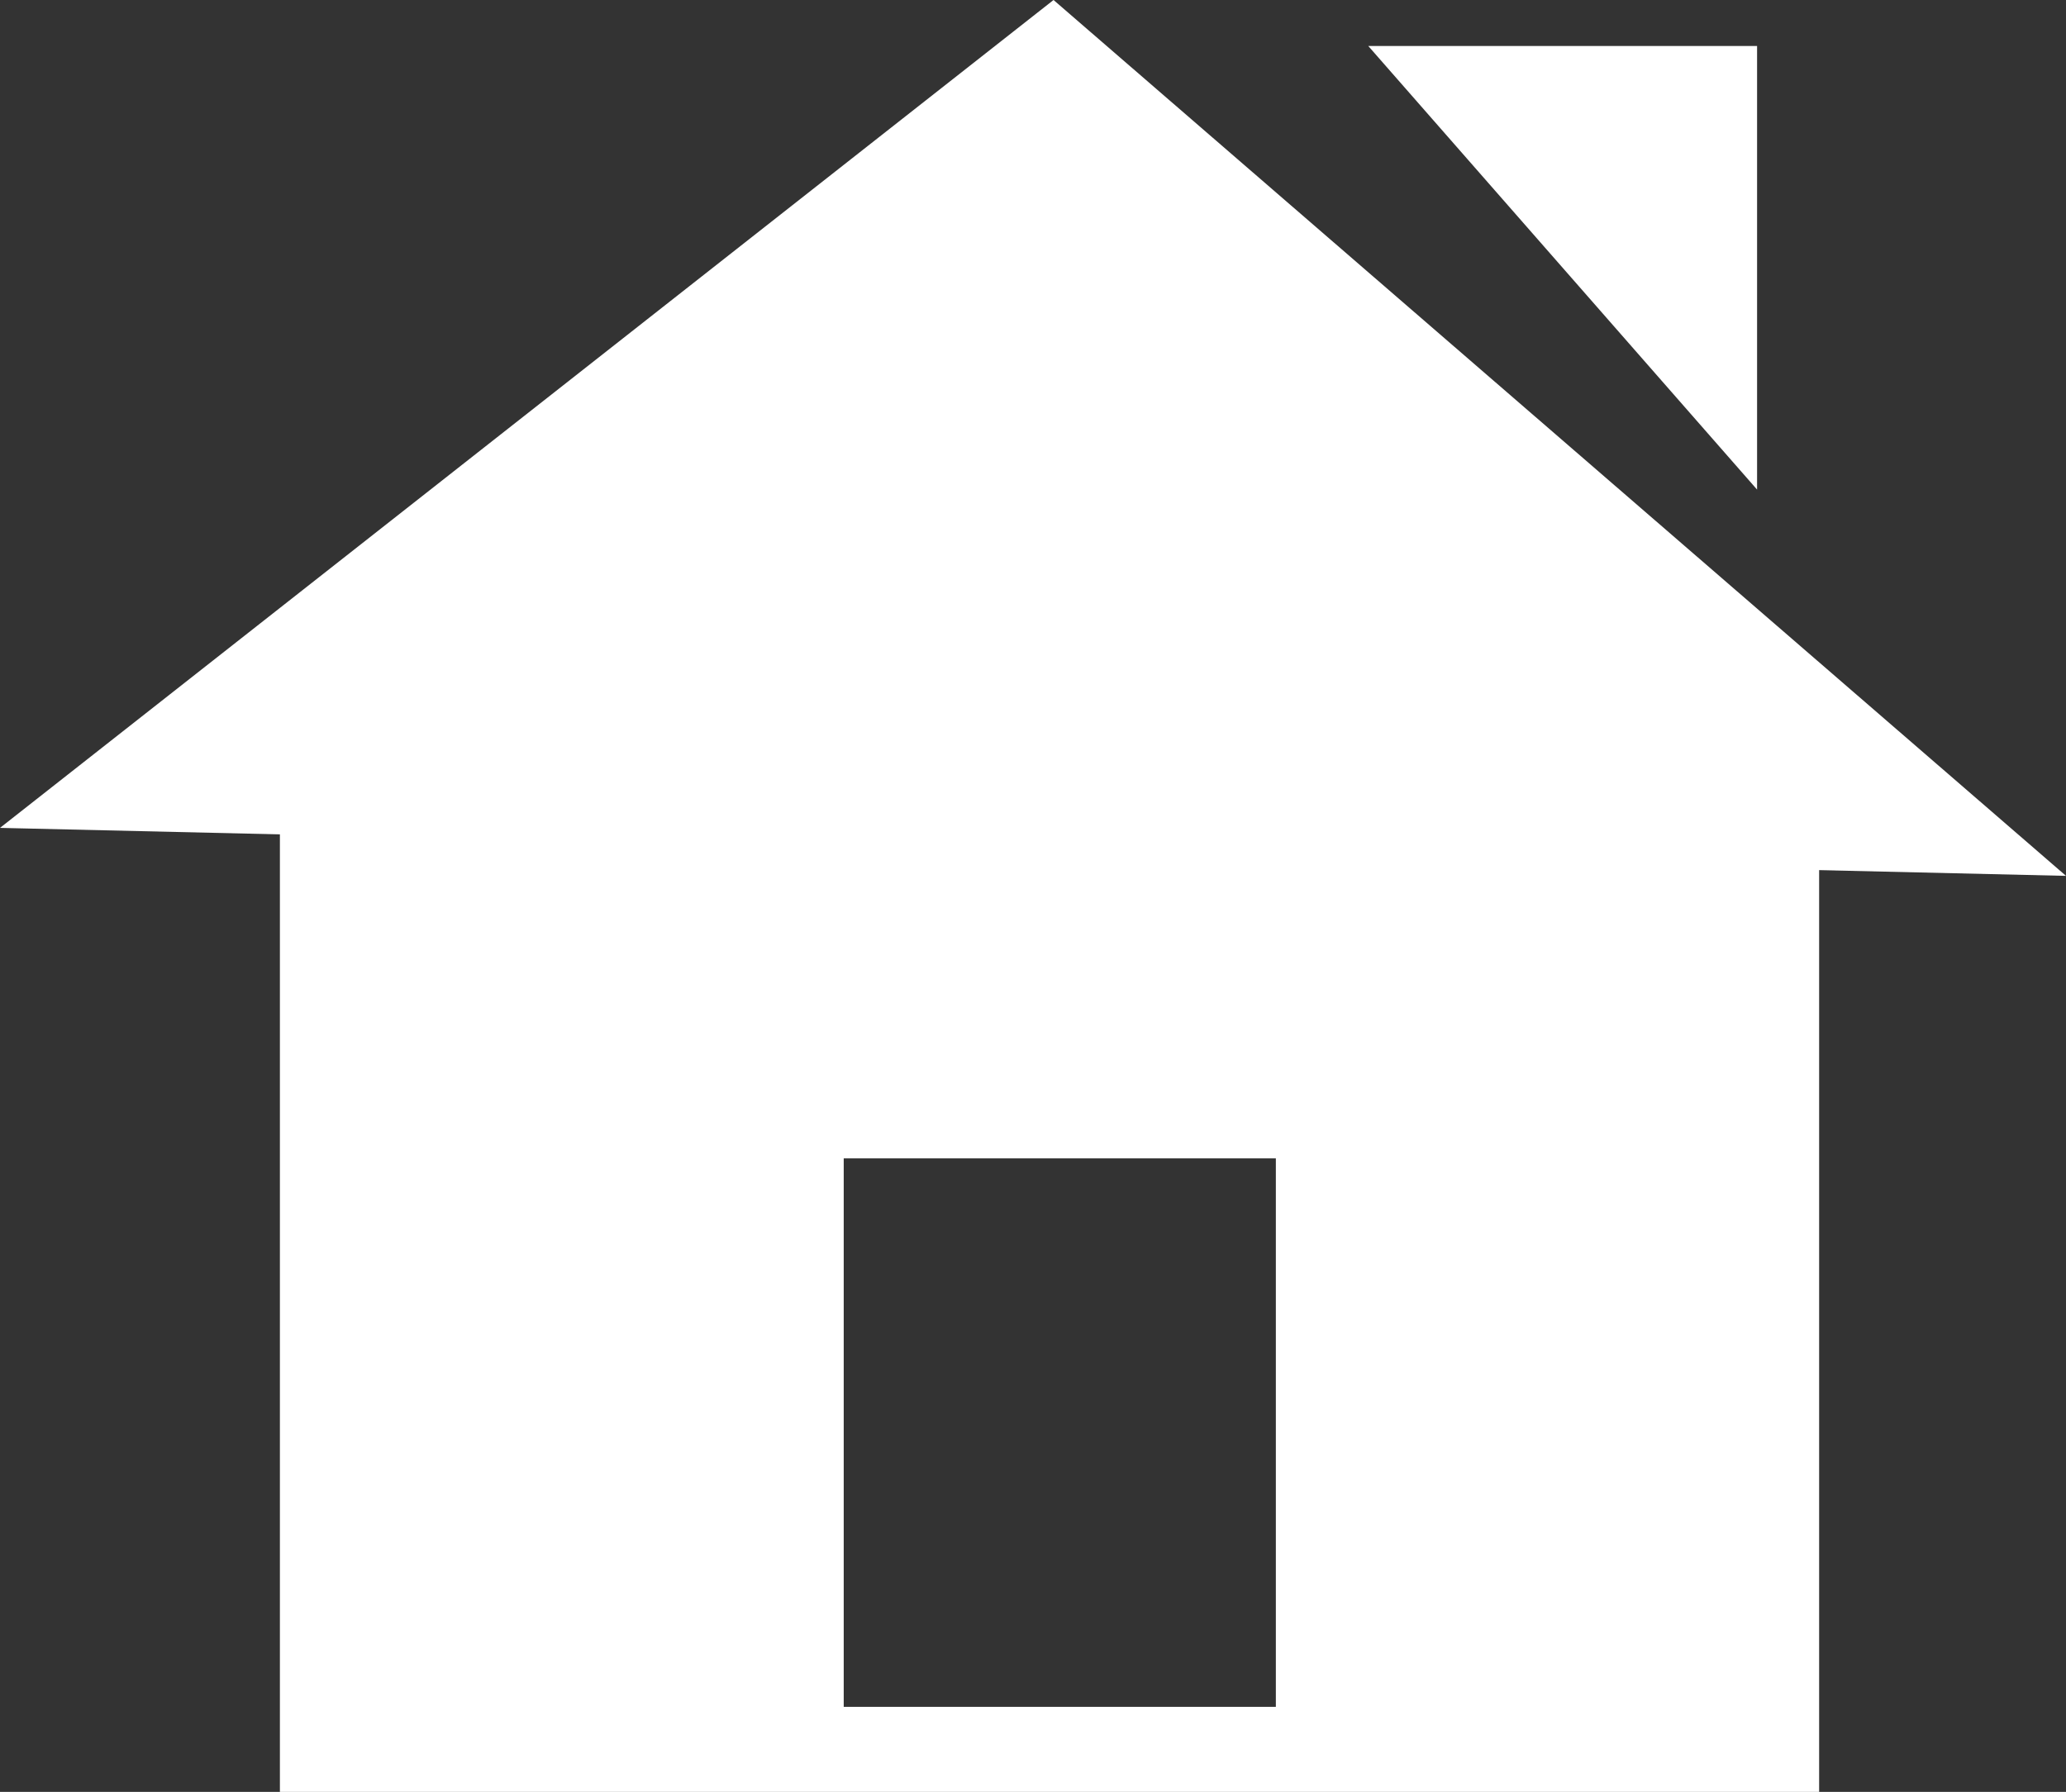
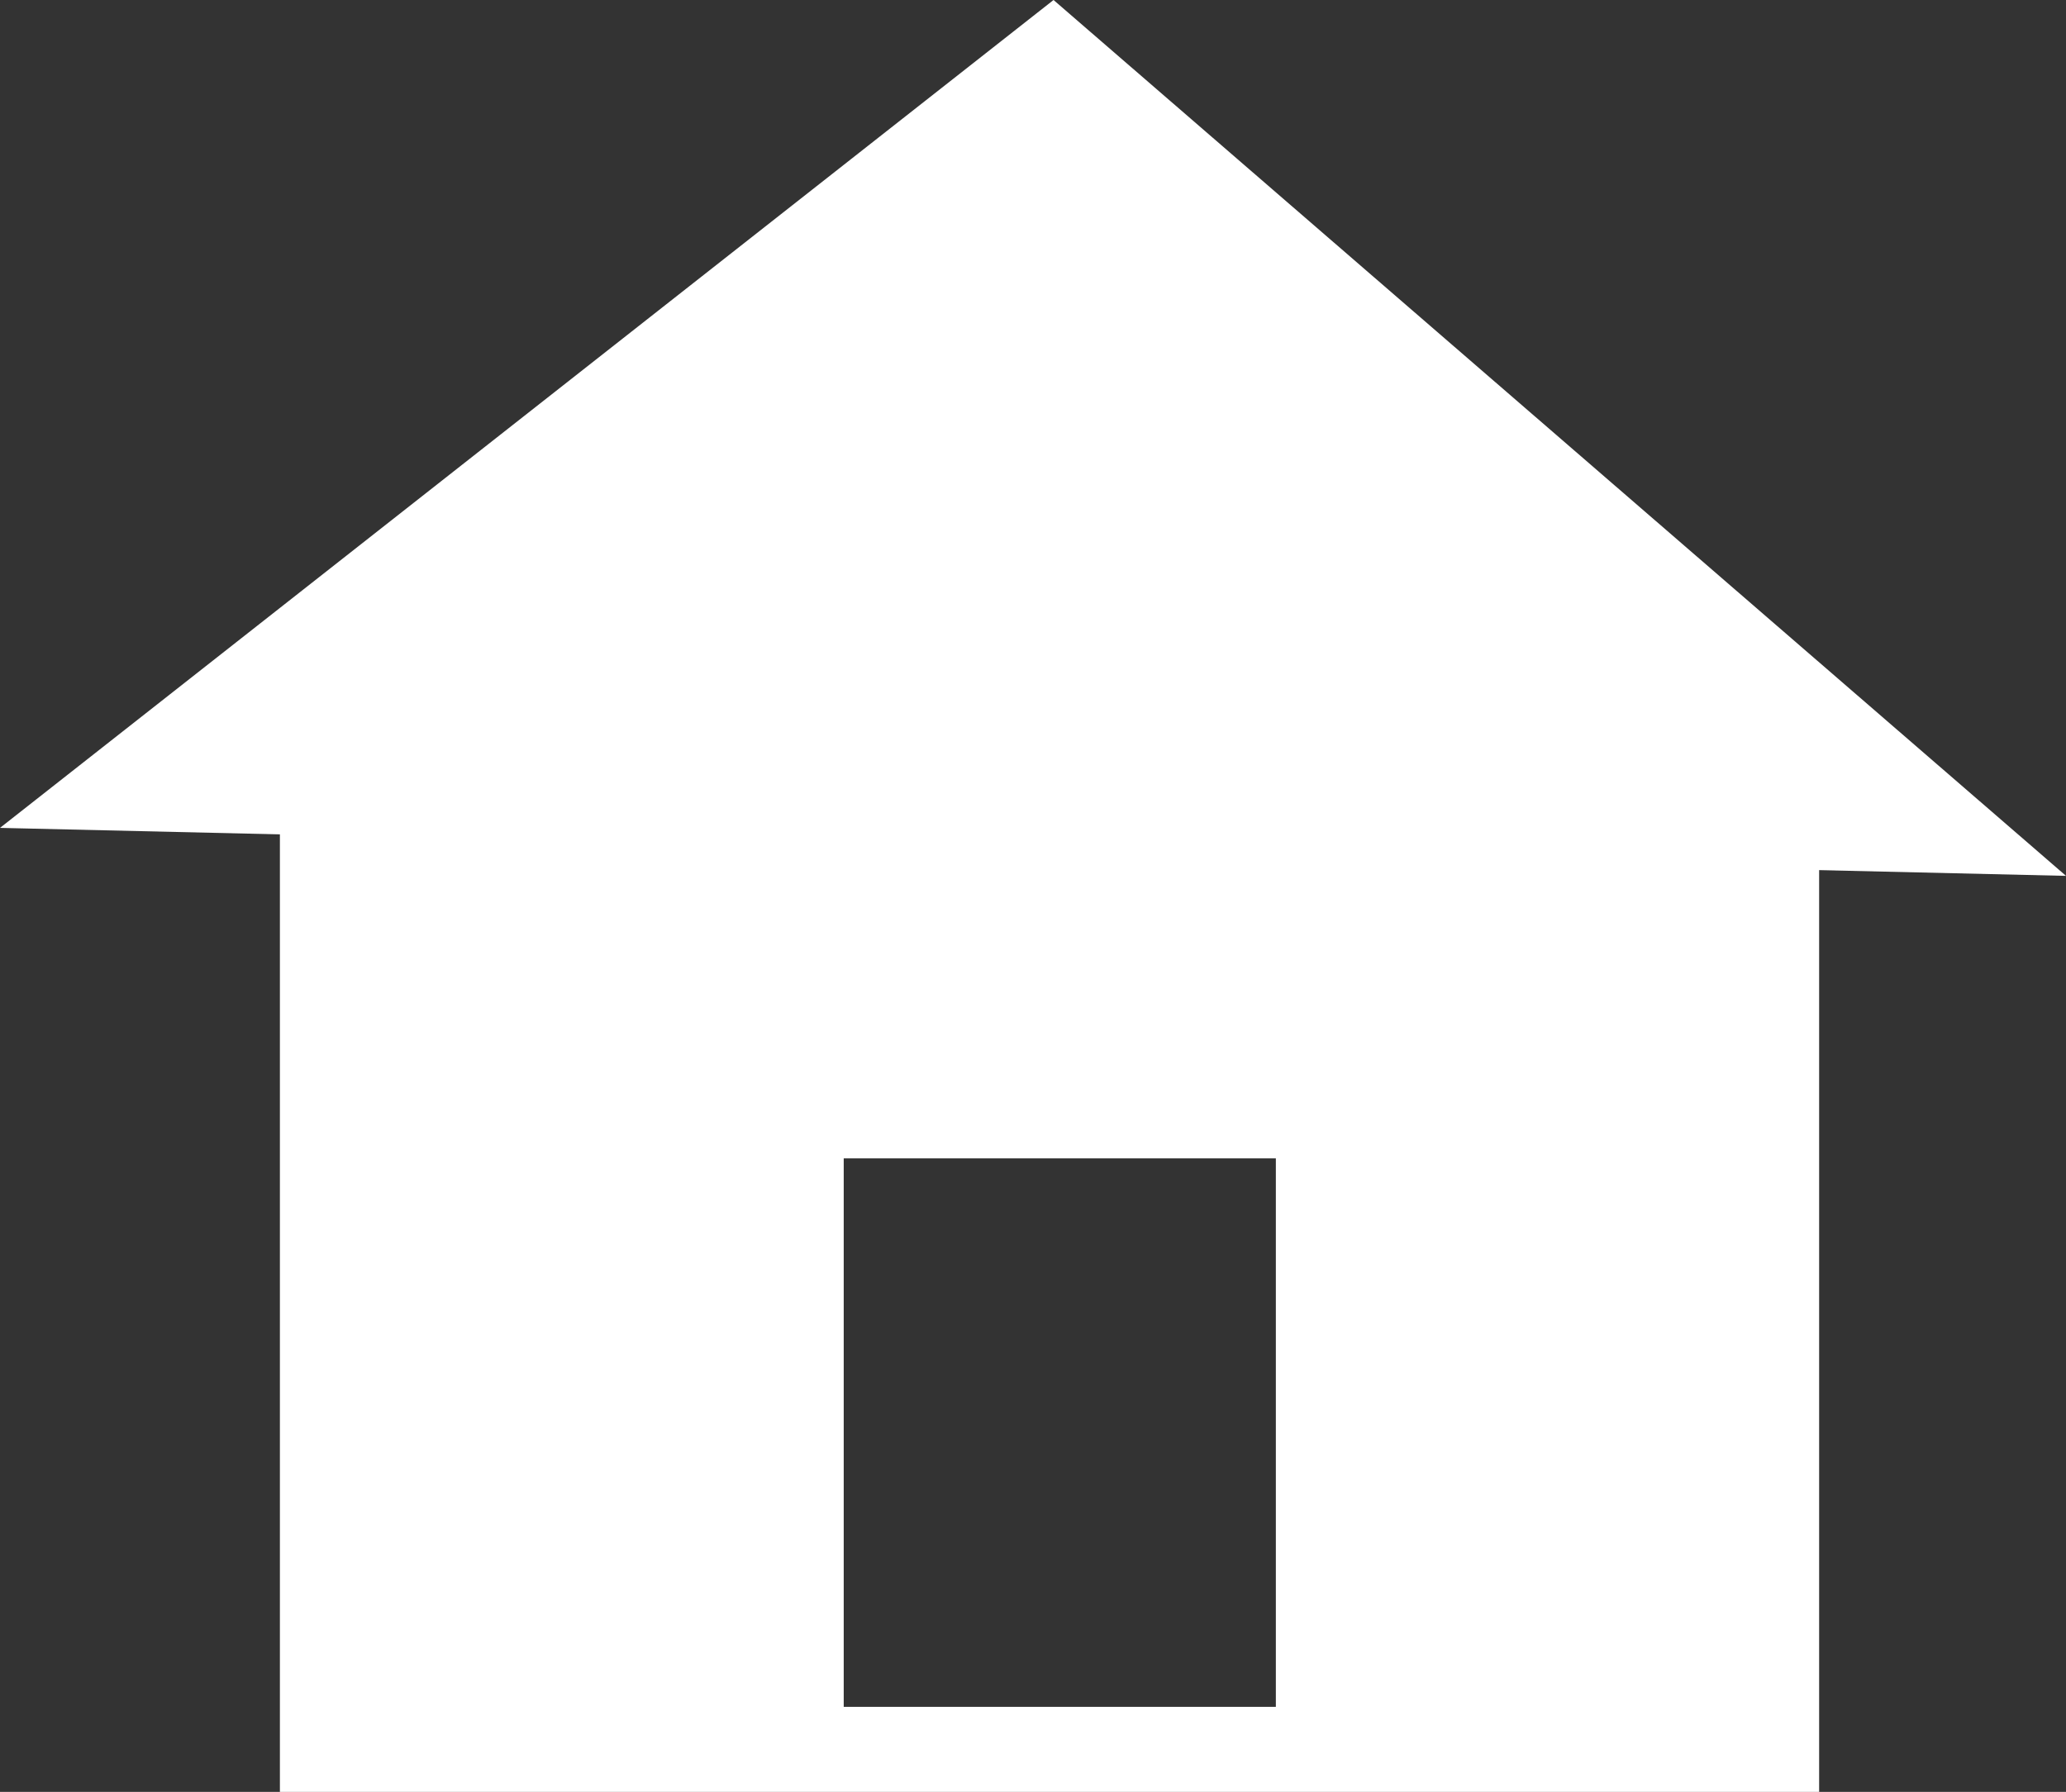
<svg xmlns="http://www.w3.org/2000/svg" viewBox="0 0 92.56 80.3">
  <rect x="0" y="0" width="92.56" height="80.3" fill="#333333" stroke="none" />
  <g fill="#fff">
    <path d="m0 37.1 47.2-37.1 45.36 39.25" />
    <path d="m12.54 32.29v48.01h68.96v-49.97l-68.96 1.95zm44.62 44.2h-19.36v-24.58h19.36z" />
-     <path d="m61.3 2.06h17.42v19.88" />
  </g>
</svg>